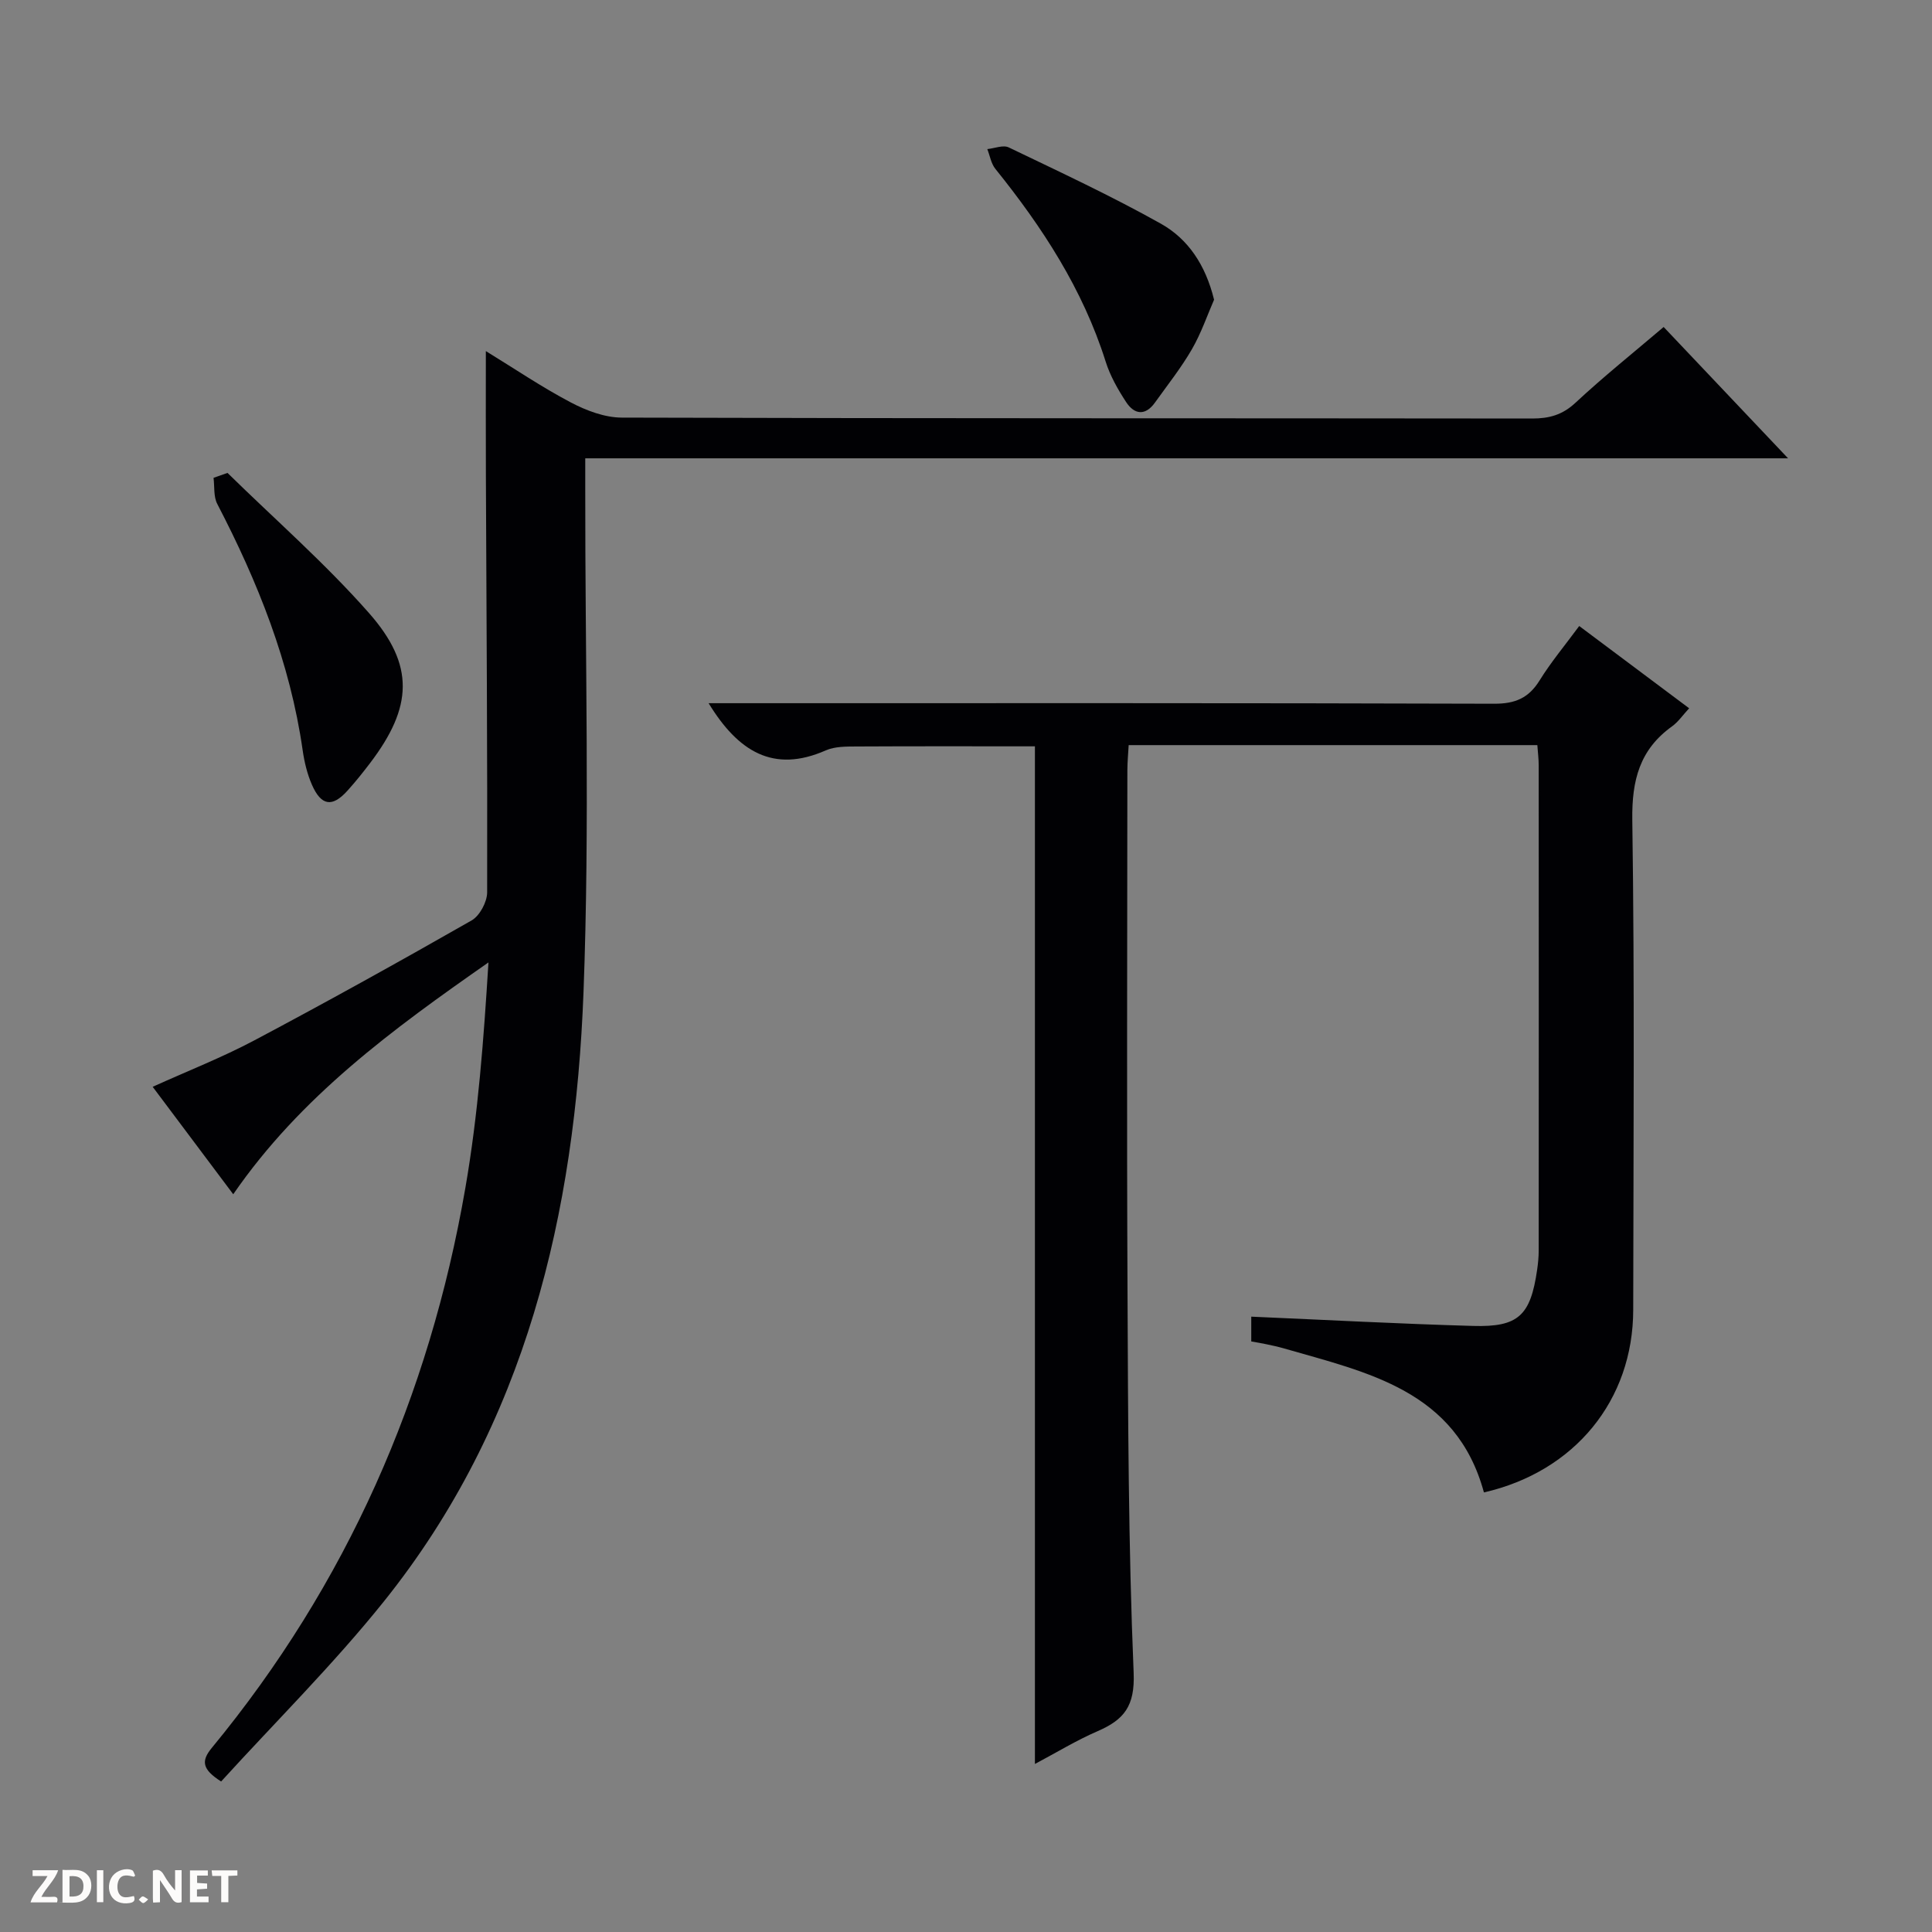
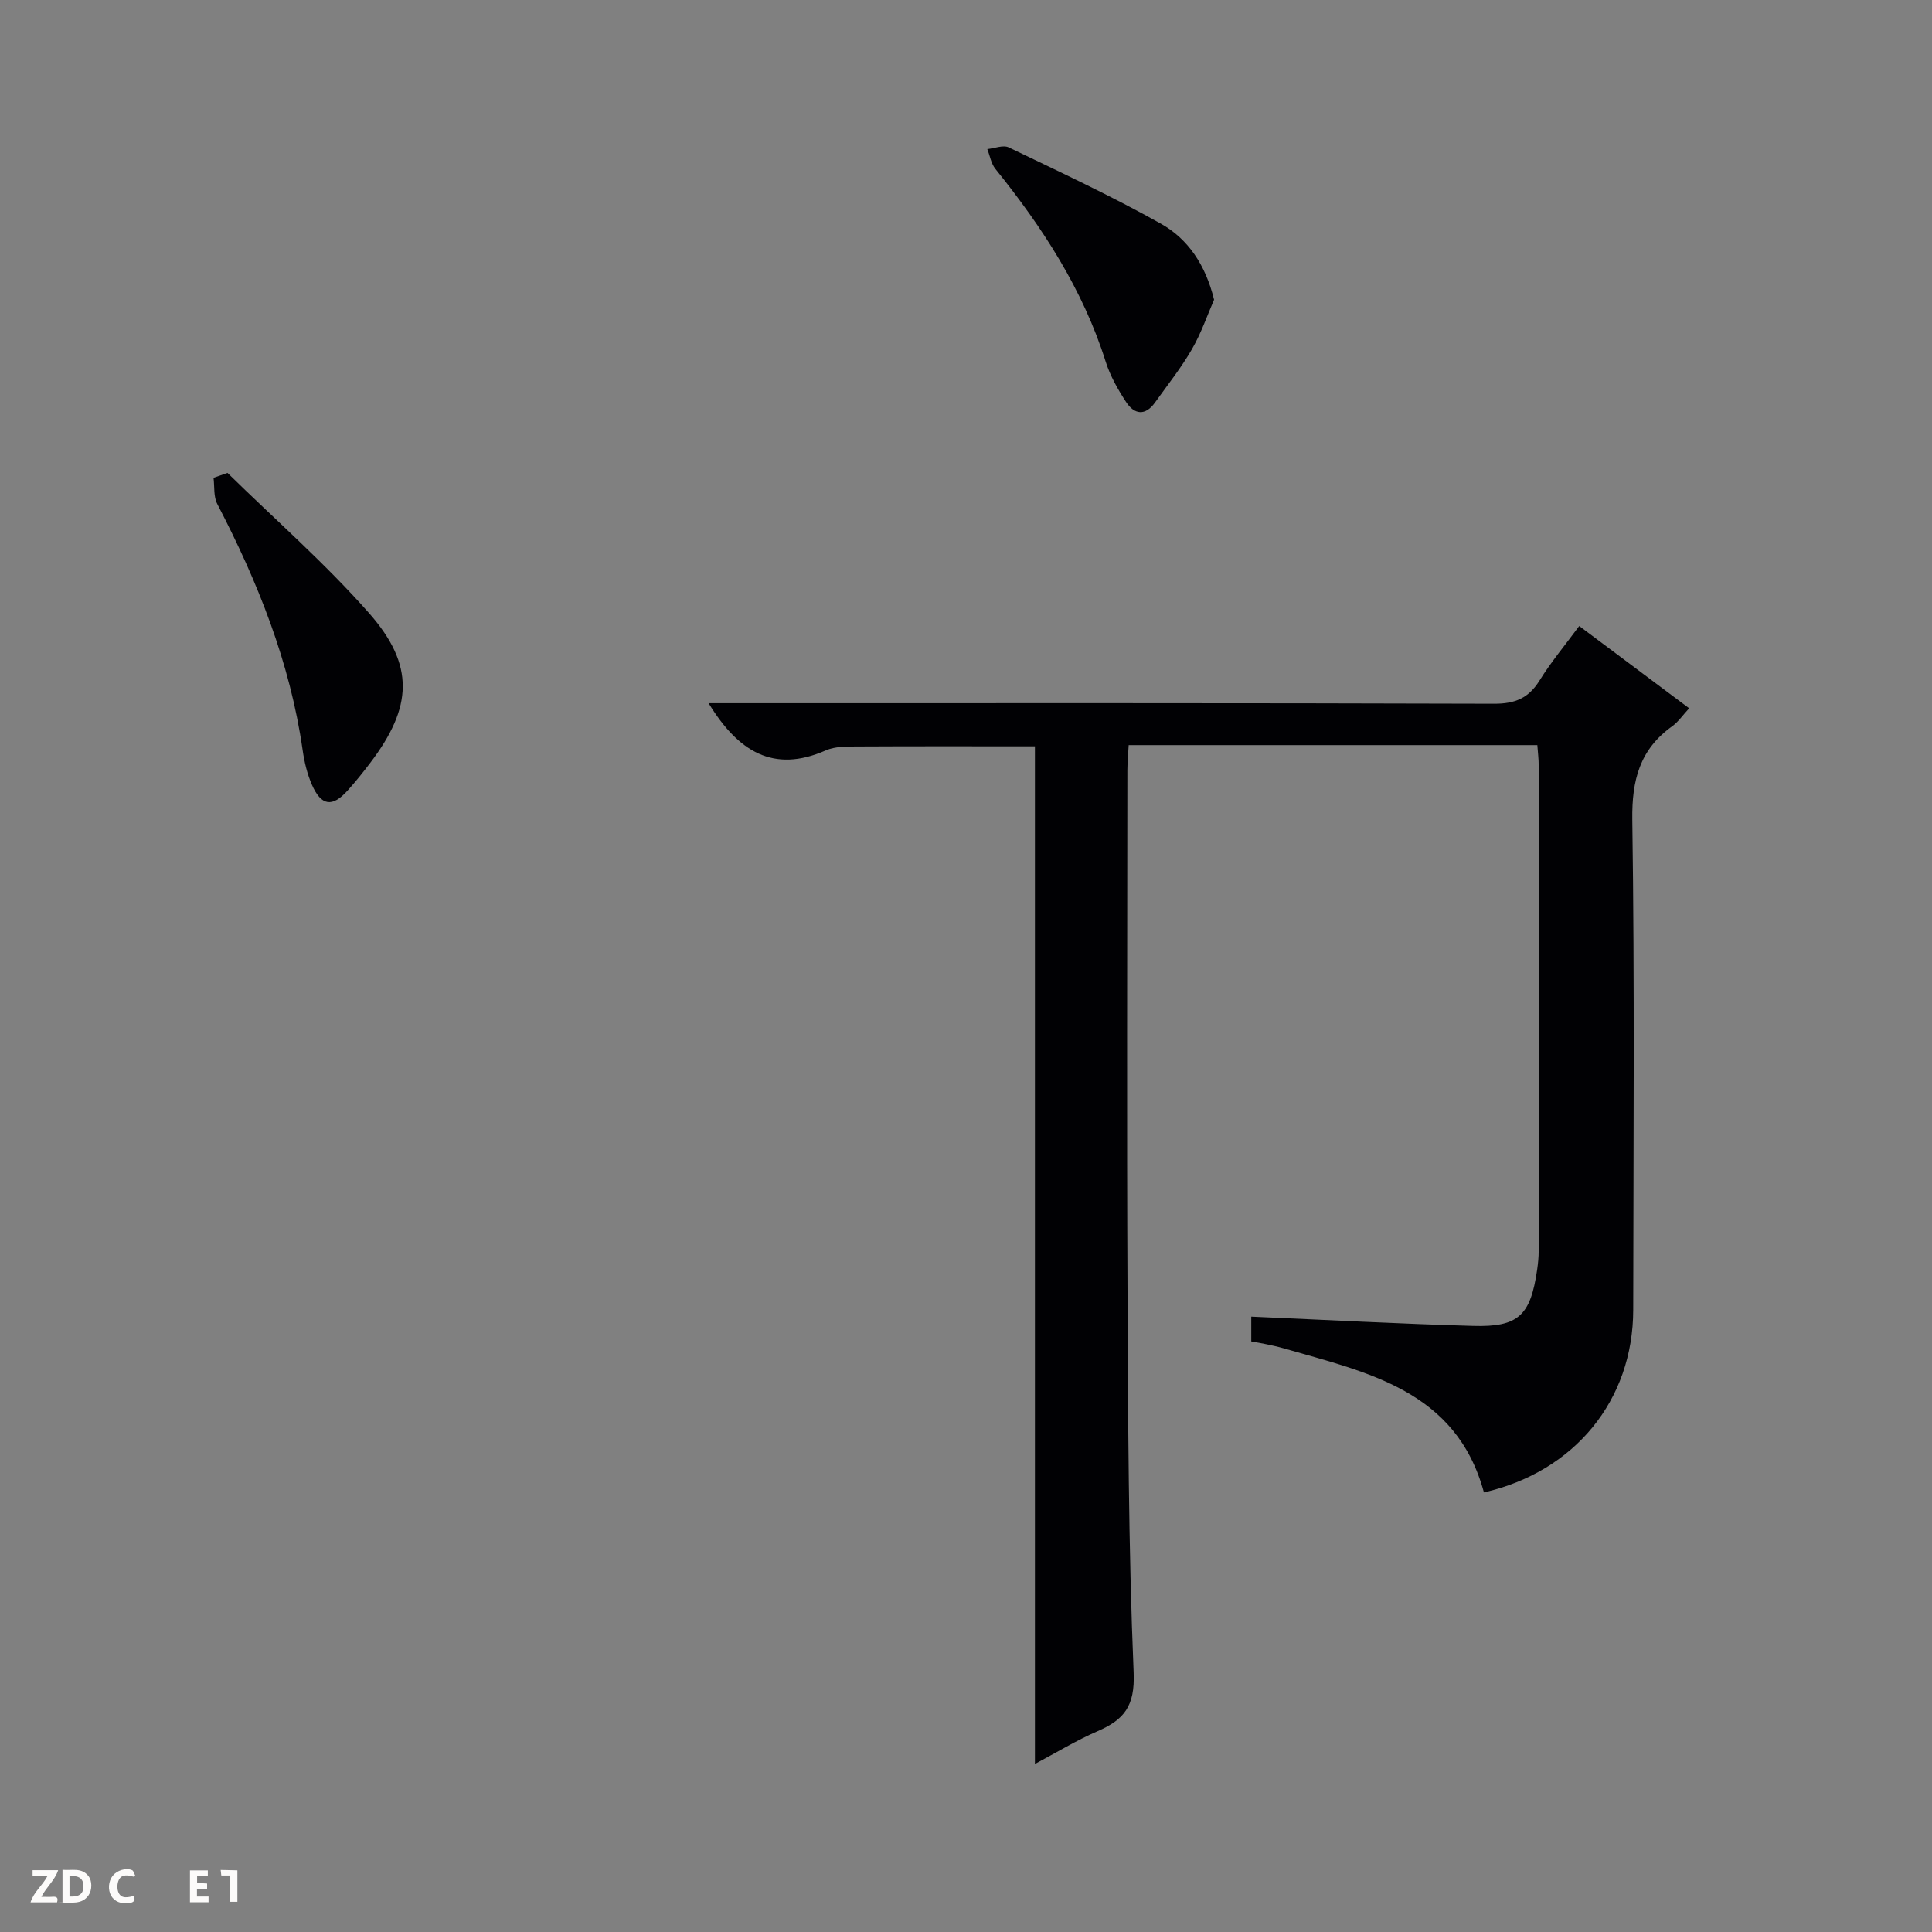
<svg xmlns="http://www.w3.org/2000/svg" enable-background="new 0 0 400 400" viewBox="0 0 400 400">
  <rect x="0" y="0" width="400" height="400" fill="#808080" stroke="none" />
  <g fill="#fcfbfa">
-     <path d="m37.59 393.81c-.92.31-1.52.05-2-.78-.7-1.2-1.52-2.34-2.47-3.78v4.59c-.55.03-.95.05-1.41.07-.03-.37-.06-.64-.06-.91 0-1.91 0-3.81 0-5.7 1.13-.41 1.77-.03 2.29.91.62 1.11 1.38 2.14 2.31 3.19v-4.2h1.35v6.61z" />
    <path d="m12.94 393.88v-6.75c1.9.19 3.93-.54 5.37 1.29.8 1.01.78 2.88.03 3.97-1.37 1.97-3.4 1.51-6.4 1.49m2.45-1.22c2.04.12 2.92-.58 2.89-2.21-.03-1.51-.98-2.19-2.89-2z" />
    <path d="m11.81 393.87h-5.49c.68-2.18 2.47-3.48 3.51-5.45h-3.08v-1.21h5.29c-.71 2.13-2.44 3.48-3.47 5.51.86 0 1.63.04 2.39-.01.79-.05 1.14.21.85 1.16" />
    <path d="m39.33 393.86v-6.61h3.7v1.07h-2.22v1.52c.68.04 1.34.09 2.07.13v1.07c-.72.05-1.38.09-2.1.14v1.48h2.4v1.19h-3.85z" />
    <path d="m27.71 388.56c-1.15-.3-2.46-.61-3.1.64-.37.73-.41 1.93-.06 2.67.63 1.35 1.99.93 3.17.68.35.94-.01 1.32-.93 1.46-1.62.25-3.05-.27-3.76-1.48-.73-1.24-.6-3.03.31-4.17.88-1.11 2.71-1.7 4-1.16.32.13.44.74.65 1.12-.1.08-.19.16-.28.24" />
-     <path d="m49.15 387.24v1.07c-.59.02-1.17.05-1.87.08v5.44h-1.48v-5.44h-1.85c-.05-.4-.08-.73-.13-1.15z" />
-     <path d="m20.06 387.21h1.33v6.62h-1.33z" />
-     <path d="m30.68 393.25c-.39.38-.8.79-1.05.76-.32-.05-.6-.45-.9-.7.26-.24.51-.64.8-.67.29-.04.62.3 1.15.61" />
+     <path d="m49.15 387.24v1.07v5.44h-1.48v-5.44h-1.85c-.05-.4-.08-.73-.13-1.15z" />
  </g>
  <path d="m259.06 277.73c0-2.01 0-3.63 0-5.13 15.47.67 30.7 1.49 45.95 1.92 9.39.27 11.87-2.17 13.24-11.64.19-1.31.32-2.64.32-3.96.02-33.49.02-66.98 0-100.48 0-1.31-.17-2.61-.28-4.17-28.15 0-56.07 0-84.61 0-.09 1.67-.26 3.41-.27 5.16-.02 35.99-.14 71.98.03 107.98.12 26.31.17 52.63 1.27 78.91.29 6.93-1.99 9.73-7.48 12.11-4.37 1.89-8.47 4.4-12.96 6.78 0-70.51 0-140.51 0-210.69-12.08 0-24.49-.04-36.9.03-2.15.01-4.51-.02-6.4.81-10.88 4.79-18.17.2-24.26-9.77h5.69c52.32 0 104.64-.06 156.96.11 4.35.01 7.13-1.17 9.4-4.83 2.35-3.79 5.24-7.25 8.2-11.26 7.61 5.7 15.02 11.23 22.76 17.03-1.31 1.41-2.26 2.83-3.55 3.75-6.69 4.81-8.33 11.14-8.22 19.33.49 33.82.23 67.65.19 101.47-.02 18.7-12.1 33.5-30.91 37.8-5.74-21.15-24.14-24.83-41.56-29.86-1.12-.32-2.26-.56-3.39-.8-.94-.21-1.91-.36-3.22-.6z" fill="#010104" />
-   <path d="m121.17 94.89v6.55c-.04 34.66.95 69.36-.36 103.98-1.74 45.75-11.86 89.38-41.33 126.14-10.47 13.06-22.45 24.92-33.7 37.28-3.95-2.53-4.17-4.24-1.93-6.96 27.93-33.89 45.03-72.79 52.49-115.88 2.66-15.32 3.81-30.91 4.79-46.74-19.8 13.82-38.9 27.76-52.84 48-5.51-7.35-10.96-14.61-16.68-22.25 7.31-3.31 14.4-6.08 21.08-9.63 15.12-8.02 30.09-16.33 44.96-24.82 1.67-.96 3.2-3.82 3.21-5.8.07-28.66-.14-57.32-.26-85.98-.04-8.47-.01-16.94-.01-26.09 5.83 3.57 11.52 7.43 17.57 10.62 3.21 1.69 7.03 3.14 10.58 3.15 62.82.19 125.65.11 188.48.19 3.52 0 6.25-.74 8.95-3.25 5.82-5.42 12.05-10.41 18.27-15.7 8.45 8.92 16.66 17.59 25.76 27.19-83.6 0-166.06 0-249.03 0z" fill="#010104" />
  <path d="m47.1 97.91c9.82 9.63 20.24 18.73 29.31 29.03 9.52 10.81 8.99 19.47.27 30.97-1.51 1.99-3.07 3.94-4.74 5.79-3.14 3.49-5.43 3.17-7.36-1.23-.98-2.24-1.57-4.72-1.92-7.16-2.6-18.15-9.29-34.84-17.68-50.98-.79-1.52-.54-3.59-.77-5.4.97-.34 1.93-.68 2.89-1.02z" fill="#010104" />
  <path d="m251.36 62.05c-1.36 3.1-2.64 6.88-4.59 10.26-2.23 3.86-5.04 7.39-7.64 11.03-2.01 2.82-4.28 2.5-5.98-.1-1.71-2.61-3.31-5.43-4.24-8.39-4.73-14.98-13.1-27.81-22.84-39.9-.88-1.1-1.12-2.71-1.66-4.08 1.49-.15 3.28-.91 4.44-.35 10.59 5.09 21.27 10.06 31.51 15.8 5.57 3.13 9.22 8.46 11 15.73z" fill="#010104" />
</svg>